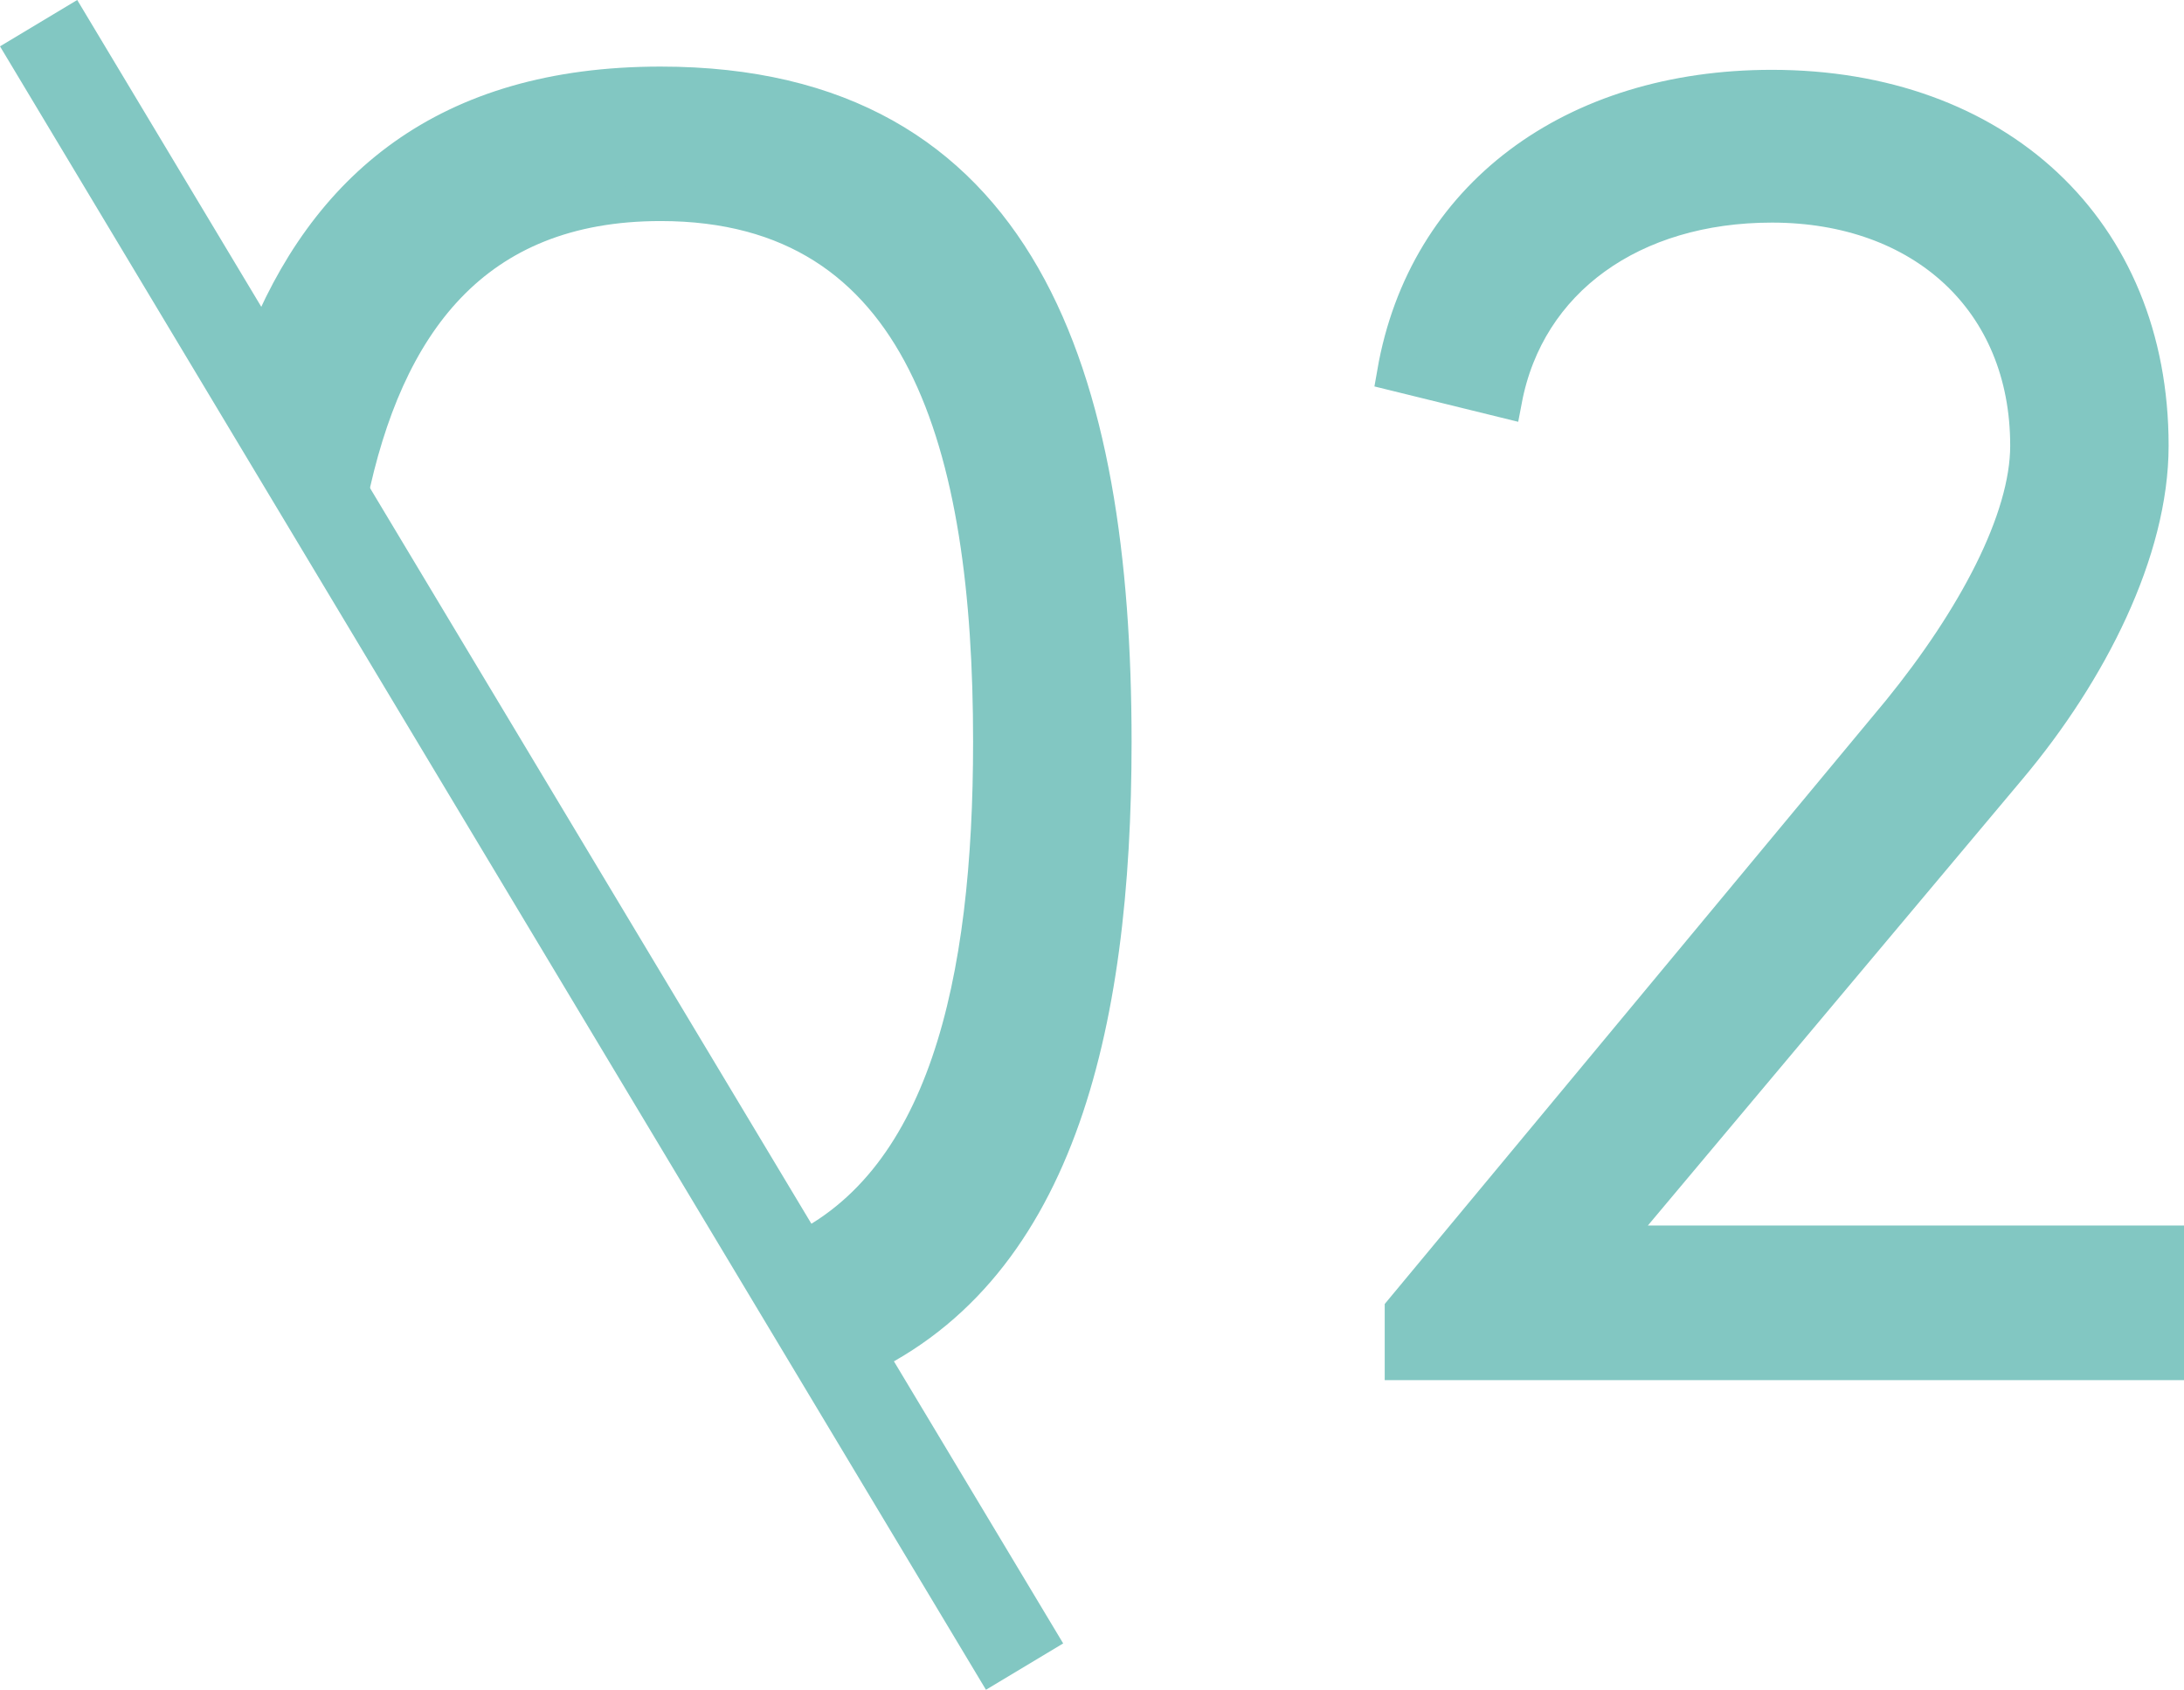
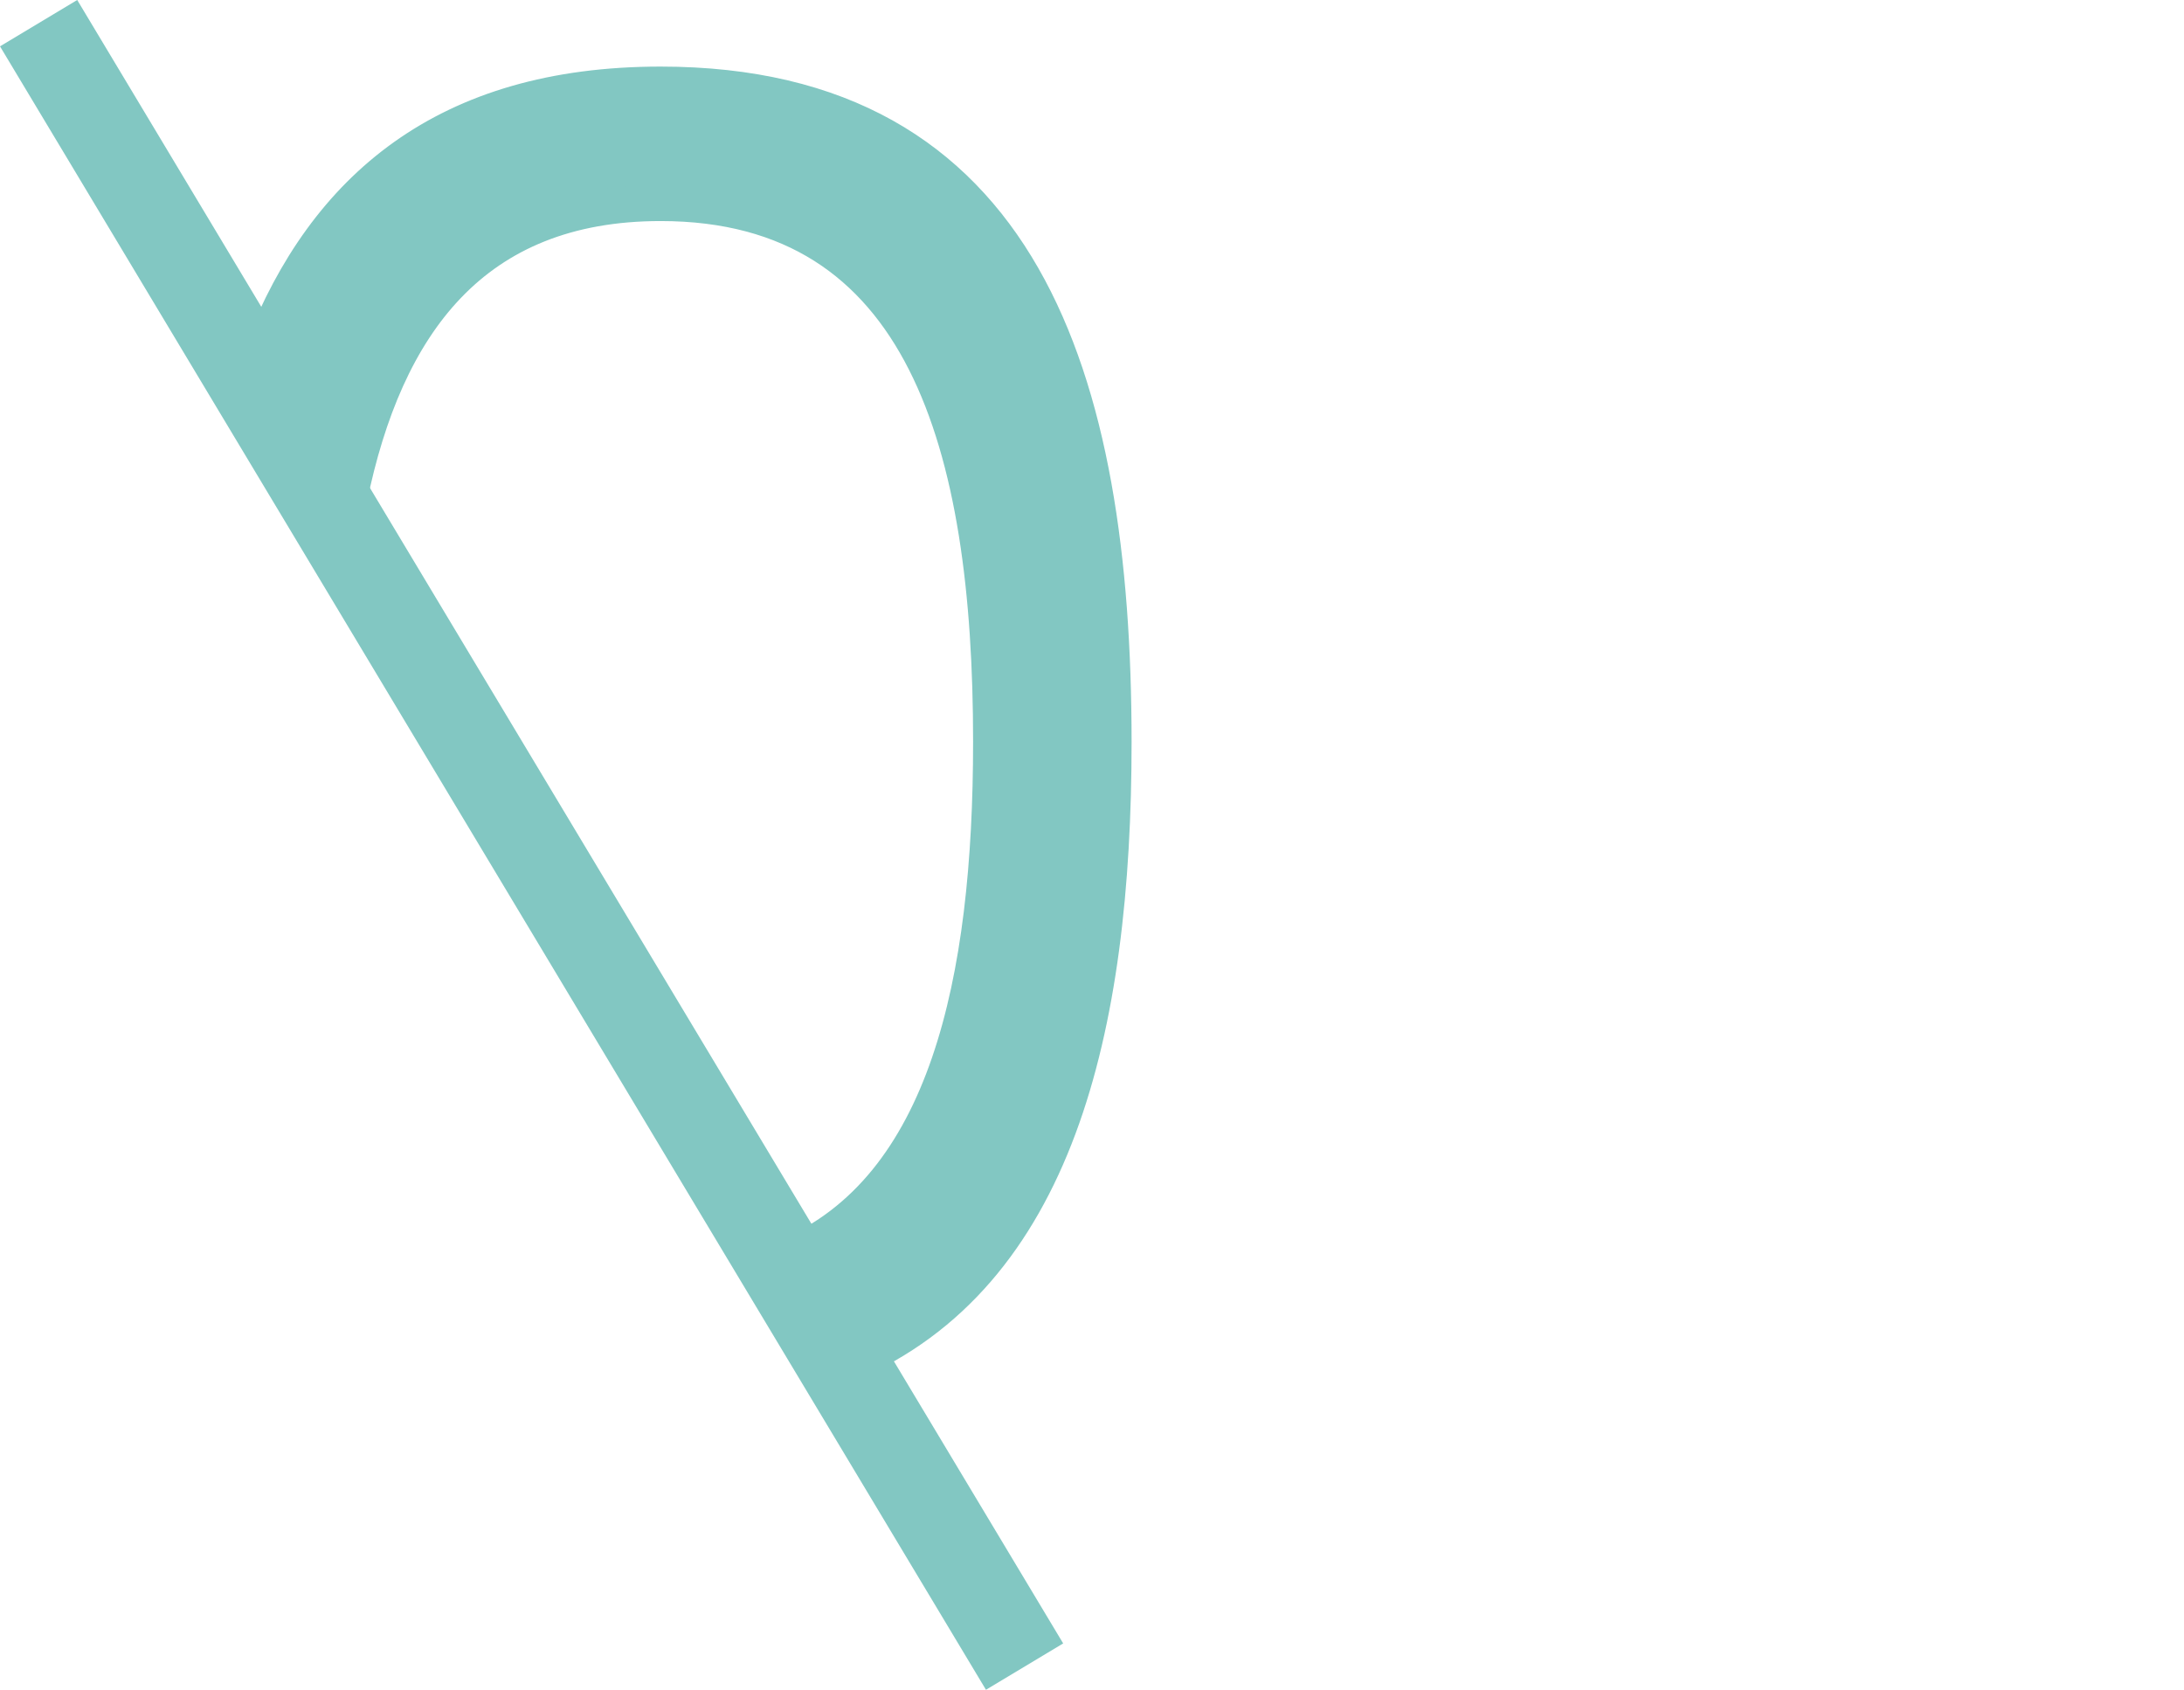
<svg xmlns="http://www.w3.org/2000/svg" width="60.63" height="46.897" viewBox="0 0 60.63 46.897">
  <g id="グループ_8230" data-name="グループ 8230" transform="translate(-509.91 -4828.066)">
    <g id="グループ_8028" data-name="グループ 8028" transform="translate(510.982 4828.709)">
      <path id="パス_153867" data-name="パス 153867" d="M532.805,4831.663c-5.962,0-9.3,2.886-11.041,7.331l2.4,4.156c.994-4.843,3.437-8.2,8.645-8.2,7.339,0,9.173,6.746,9.173,14.95,0,6.655-1.226,12.4-5.668,14.291l1.715,2.97c5.73-2.448,7.353-9.265,7.353-17.259C545.378,4839.811,542.842,4831.663,532.805,4831.663Z" transform="translate(-515.54 -4829.958)" fill="#82c7c2" stroke="#82c7c2" stroke-width="1" />
      <path id="パス_154101" data-name="パス 154101" d="M510.982,4828.709l27.371,45.611" transform="translate(-510.982 -4828.709)" fill="#82c7c2" stroke="#82c7c2" stroke-width="2.5" />
      <g id="グループ_9548" data-name="グループ 9548" transform="translate(37.657 1.794)">
-         <path id="パス_155182" data-name="パス 155182" d="M597.62,4863.892v3.292H576.431v-1.433l13.806-16.621c2.071-2.549,3.558-5.311,3.558-7.381,0-4.036-2.921-6.691-7.116-6.691-3.877,0-6.8,2.071-7.435,5.417l-3.026-.744c.85-4.885,4.938-7.913,10.461-7.913,6.213,0,10.514,3.93,10.514,9.931,0,2.921-1.7,6.266-3.93,8.921l-11.1,13.223Z" transform="translate(-576.219 -4831.817)" fill="#82c7c2" stroke="#82c7c2" stroke-width="1" />
-       </g>
+         </g>
    </g>
  </g>
</svg>